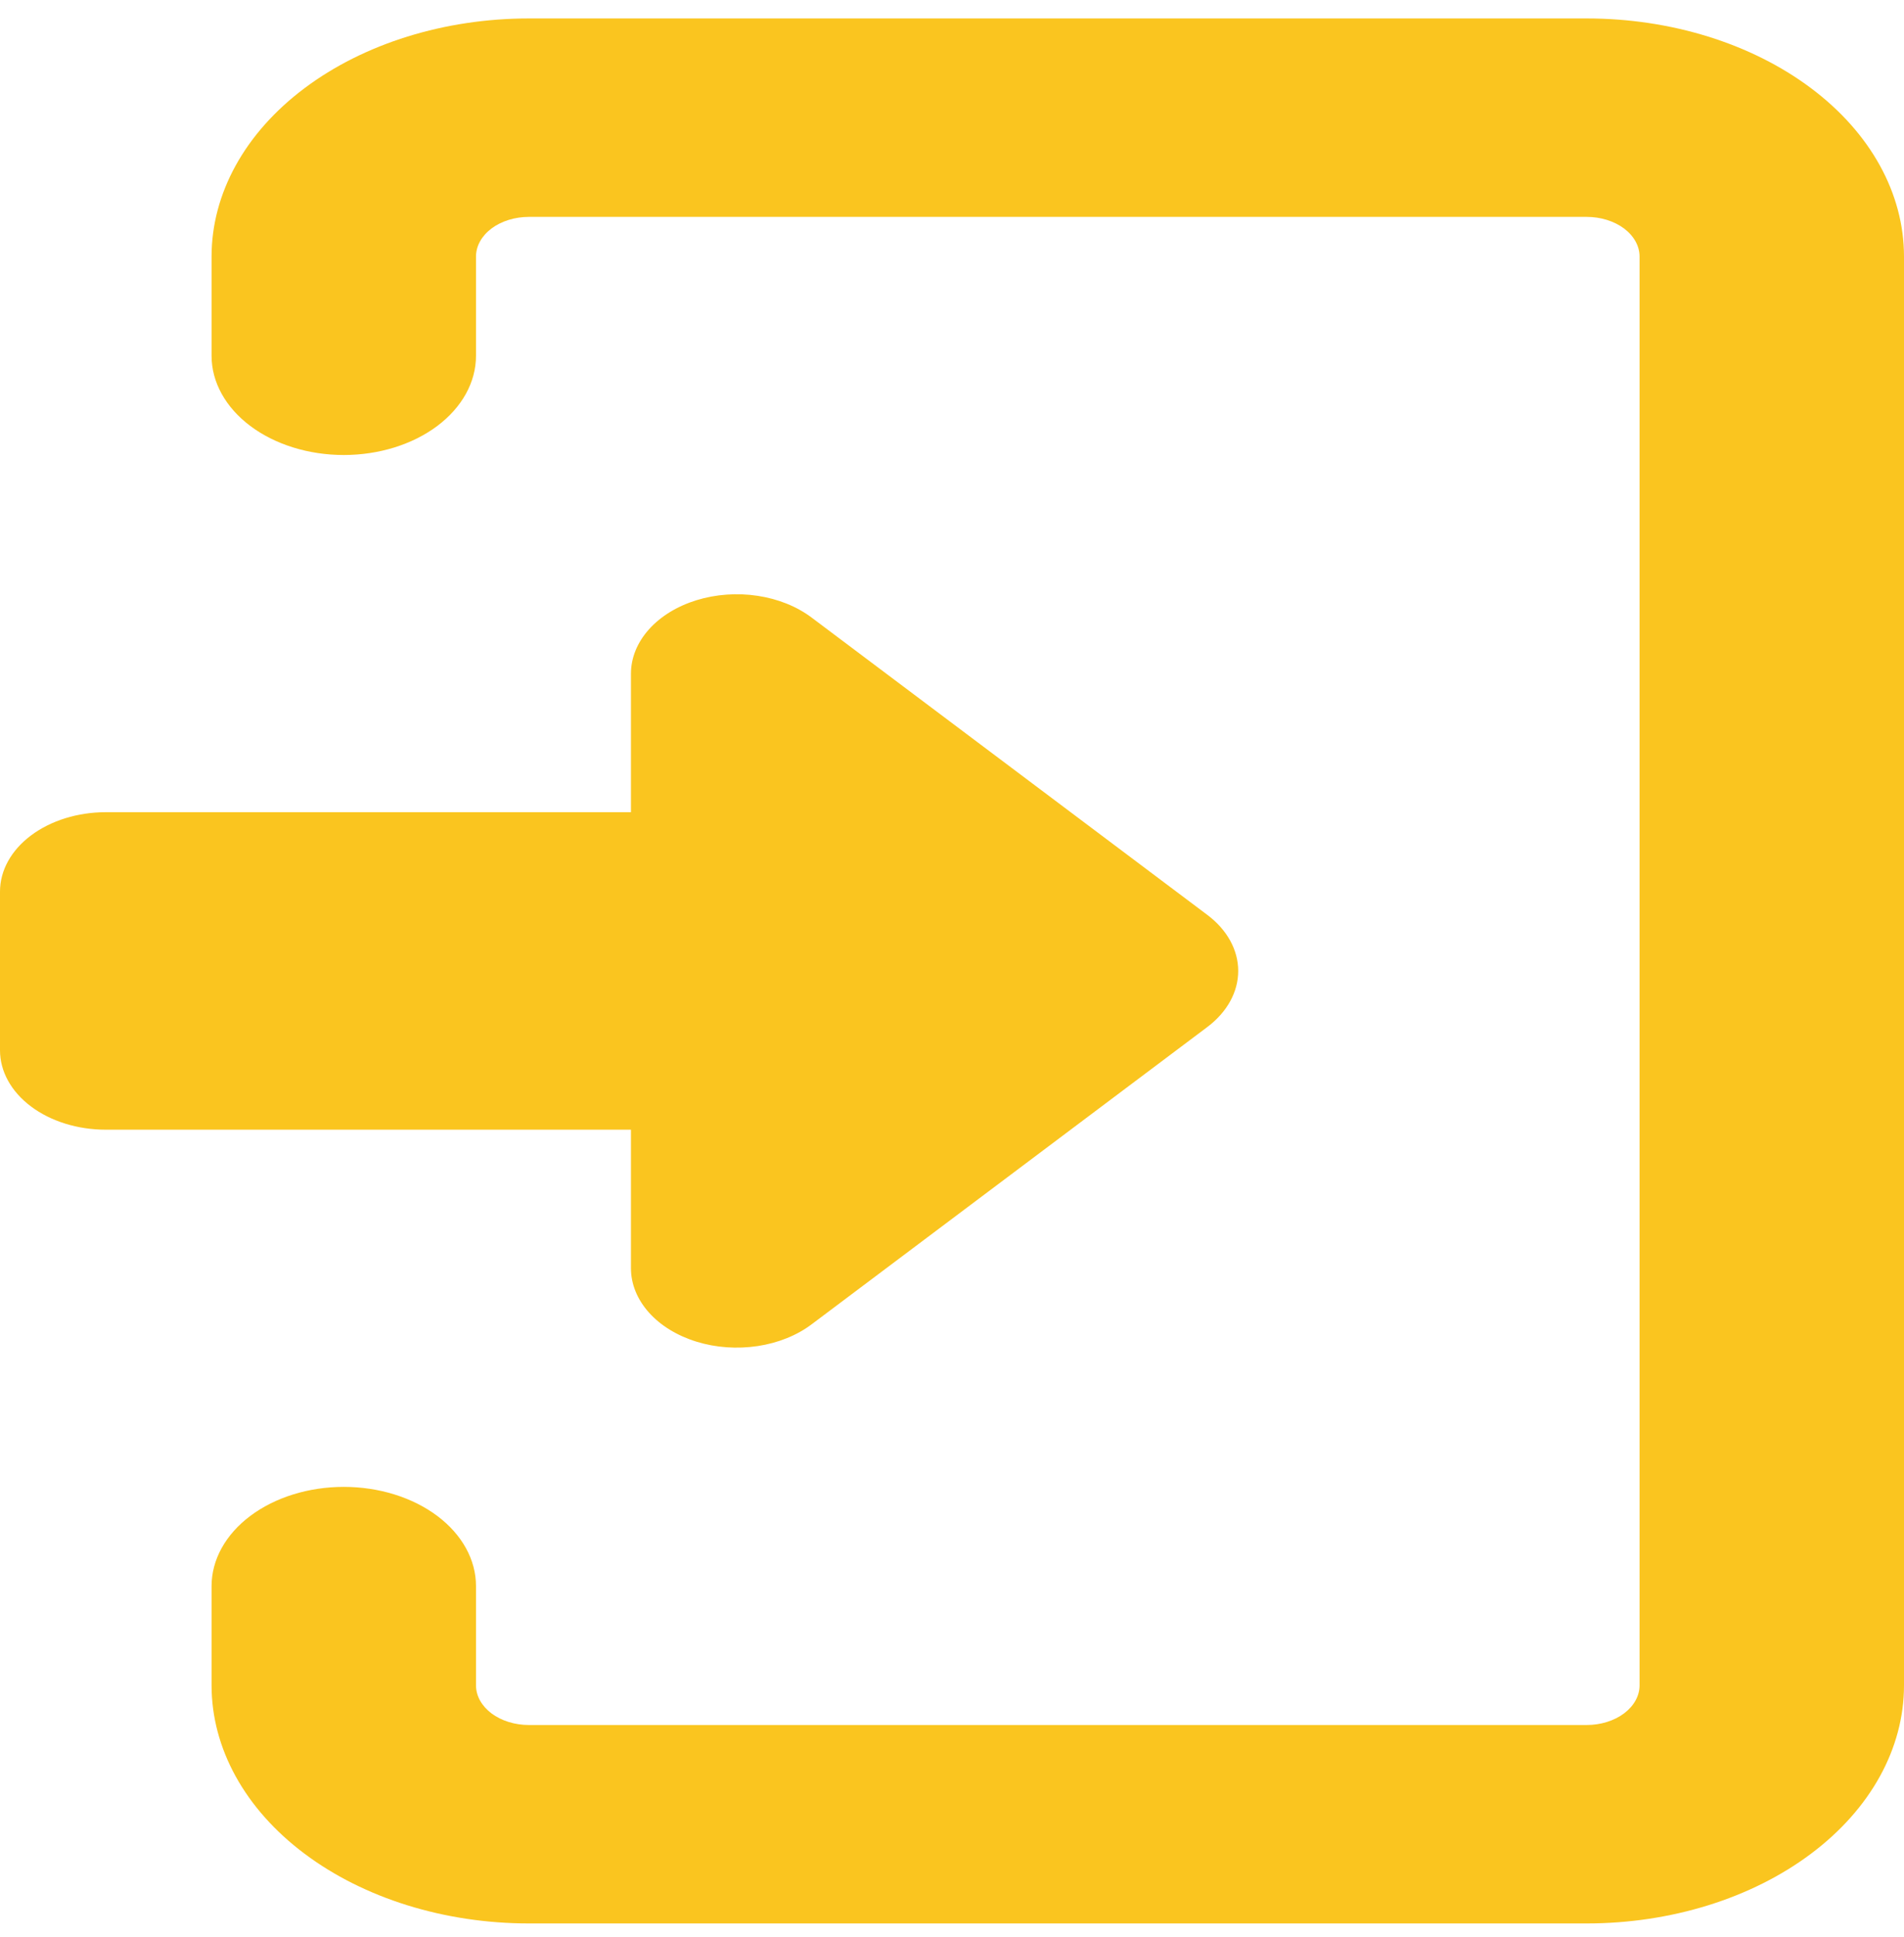
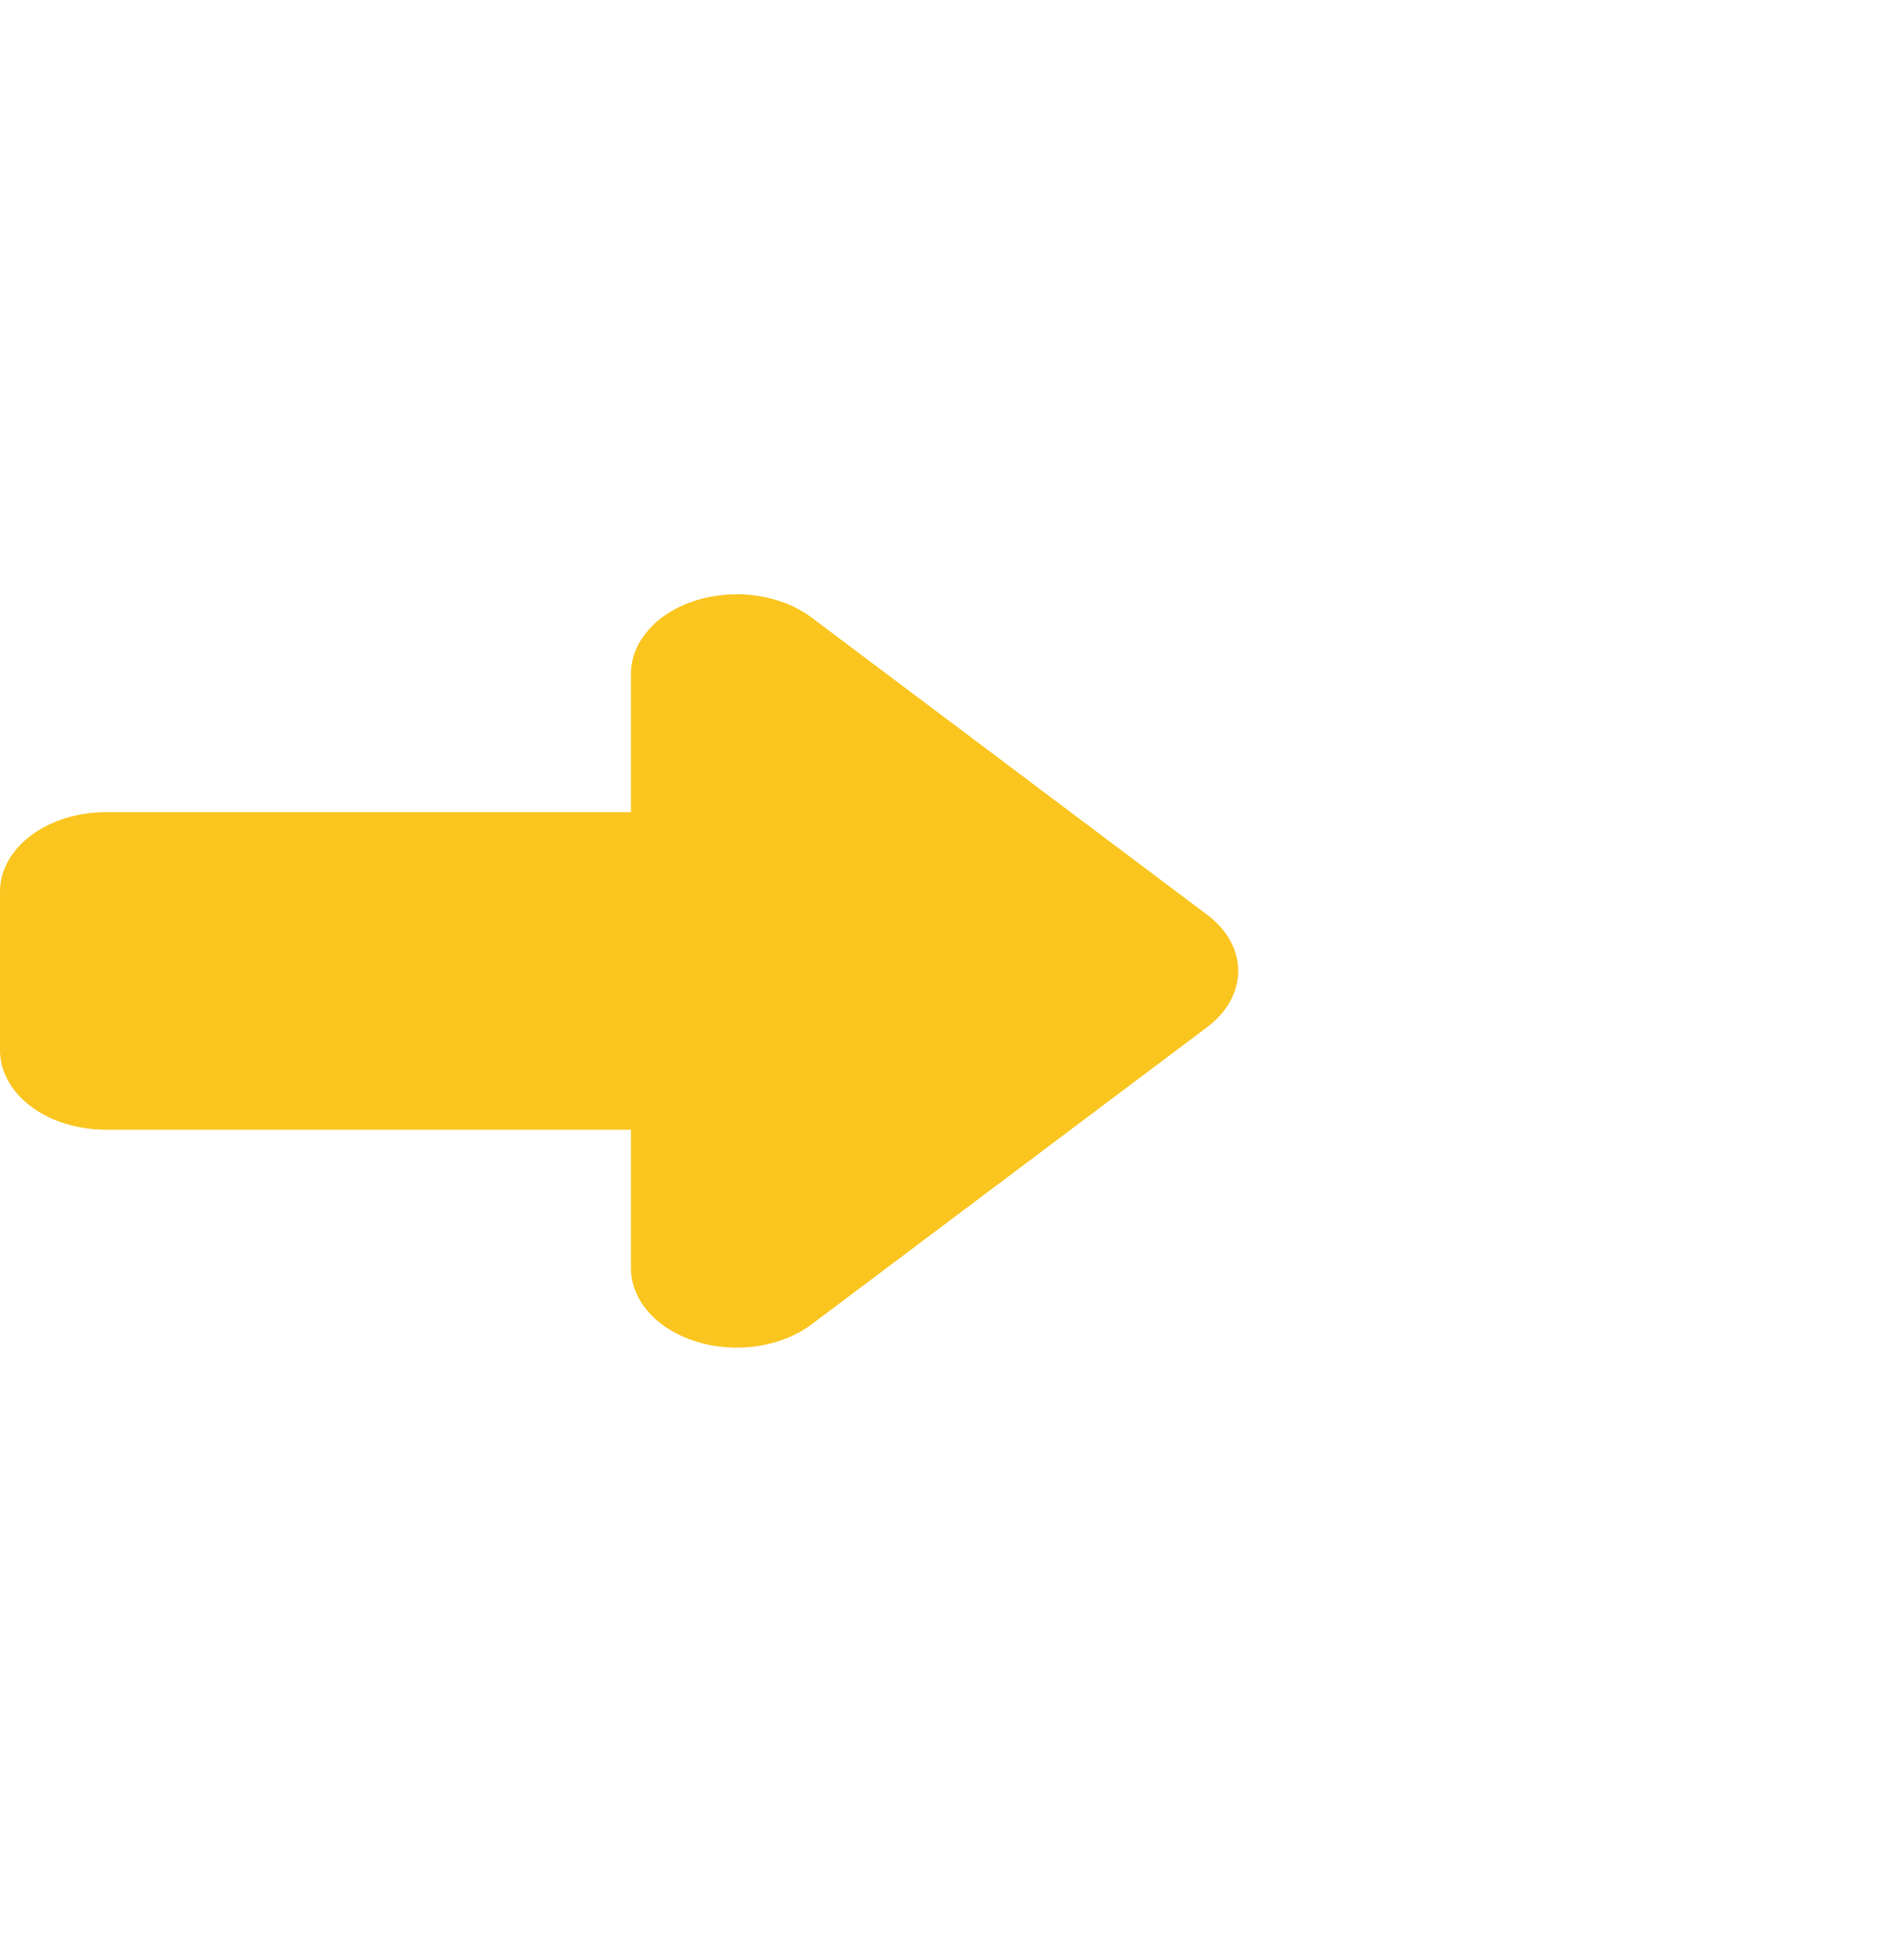
<svg xmlns="http://www.w3.org/2000/svg" width="60" height="61" viewBox="0 0 60 61" fill="none">
  <g clip-path="url(#clip0_6231_835)">
-     <path d="M50 0.581H16.667C14.015 0.581 11.471 1.371 9.596 2.778C7.72 4.184 6.667 6.092 6.667 8.081V11.206C6.667 12.035 7.106 12.83 7.887 13.416C8.669 14.002 9.728 14.331 10.833 14.331C11.938 14.331 12.998 14.002 13.78 13.416C14.561 12.83 15 12.035 15 11.206V8.081C15 7.75 15.176 7.432 15.488 7.197C15.801 6.963 16.225 6.831 16.667 6.831H50C50.442 6.831 50.866 6.963 51.179 7.197C51.491 7.432 51.667 7.75 51.667 8.081V53.081C51.667 53.413 51.491 53.73 51.179 53.965C50.866 54.199 50.442 54.331 50 54.331H16.667C16.225 54.331 15.801 54.199 15.488 53.965C15.176 53.73 15 53.413 15 53.081V49.956C15 49.127 14.561 48.332 13.78 47.746C12.998 47.16 11.938 46.831 10.833 46.831C9.728 46.831 8.669 47.16 7.887 47.746C7.106 48.332 6.667 49.127 6.667 49.956V53.081C6.667 55.07 7.72 56.978 9.596 58.384C11.471 59.791 14.015 60.581 16.667 60.581H50C52.652 60.581 55.196 59.791 57.071 58.384C58.947 56.978 60 55.07 60 53.081V8.081C60 6.092 58.947 4.184 57.071 2.778C55.196 1.371 52.652 0.581 50 0.581V0.581Z" fill="#FAC51F" />
    <path d="M38.05 32.344L25.583 41.706C25.118 42.058 24.524 42.298 23.876 42.396C23.229 42.494 22.557 42.446 21.946 42.257C21.335 42.068 20.813 41.748 20.446 41.336C20.079 40.924 19.883 40.439 19.883 39.944V35.581H3.333C2.449 35.581 1.601 35.318 0.976 34.849C0.351 34.38 0 33.744 0 33.081V28.081C0 27.418 0.351 26.782 0.976 26.314C1.601 25.845 2.449 25.581 3.333 25.581H19.883V21.219C19.883 20.723 20.079 20.239 20.446 19.827C20.813 19.415 21.335 19.094 21.946 18.905C22.557 18.717 23.229 18.668 23.876 18.766C24.524 18.864 25.118 19.105 25.583 19.456L38.05 28.819C38.671 29.287 39.019 29.921 39.019 30.581C39.019 31.242 38.671 31.875 38.05 32.344Z" fill="#FAC51F" />
  </g>
  <defs>
    <clipPath id="clip0_6231_835">
      <rect width="60" height="60" fill="white" transform="translate(0 0.581)" />
    </clipPath>
  </defs>
</svg>